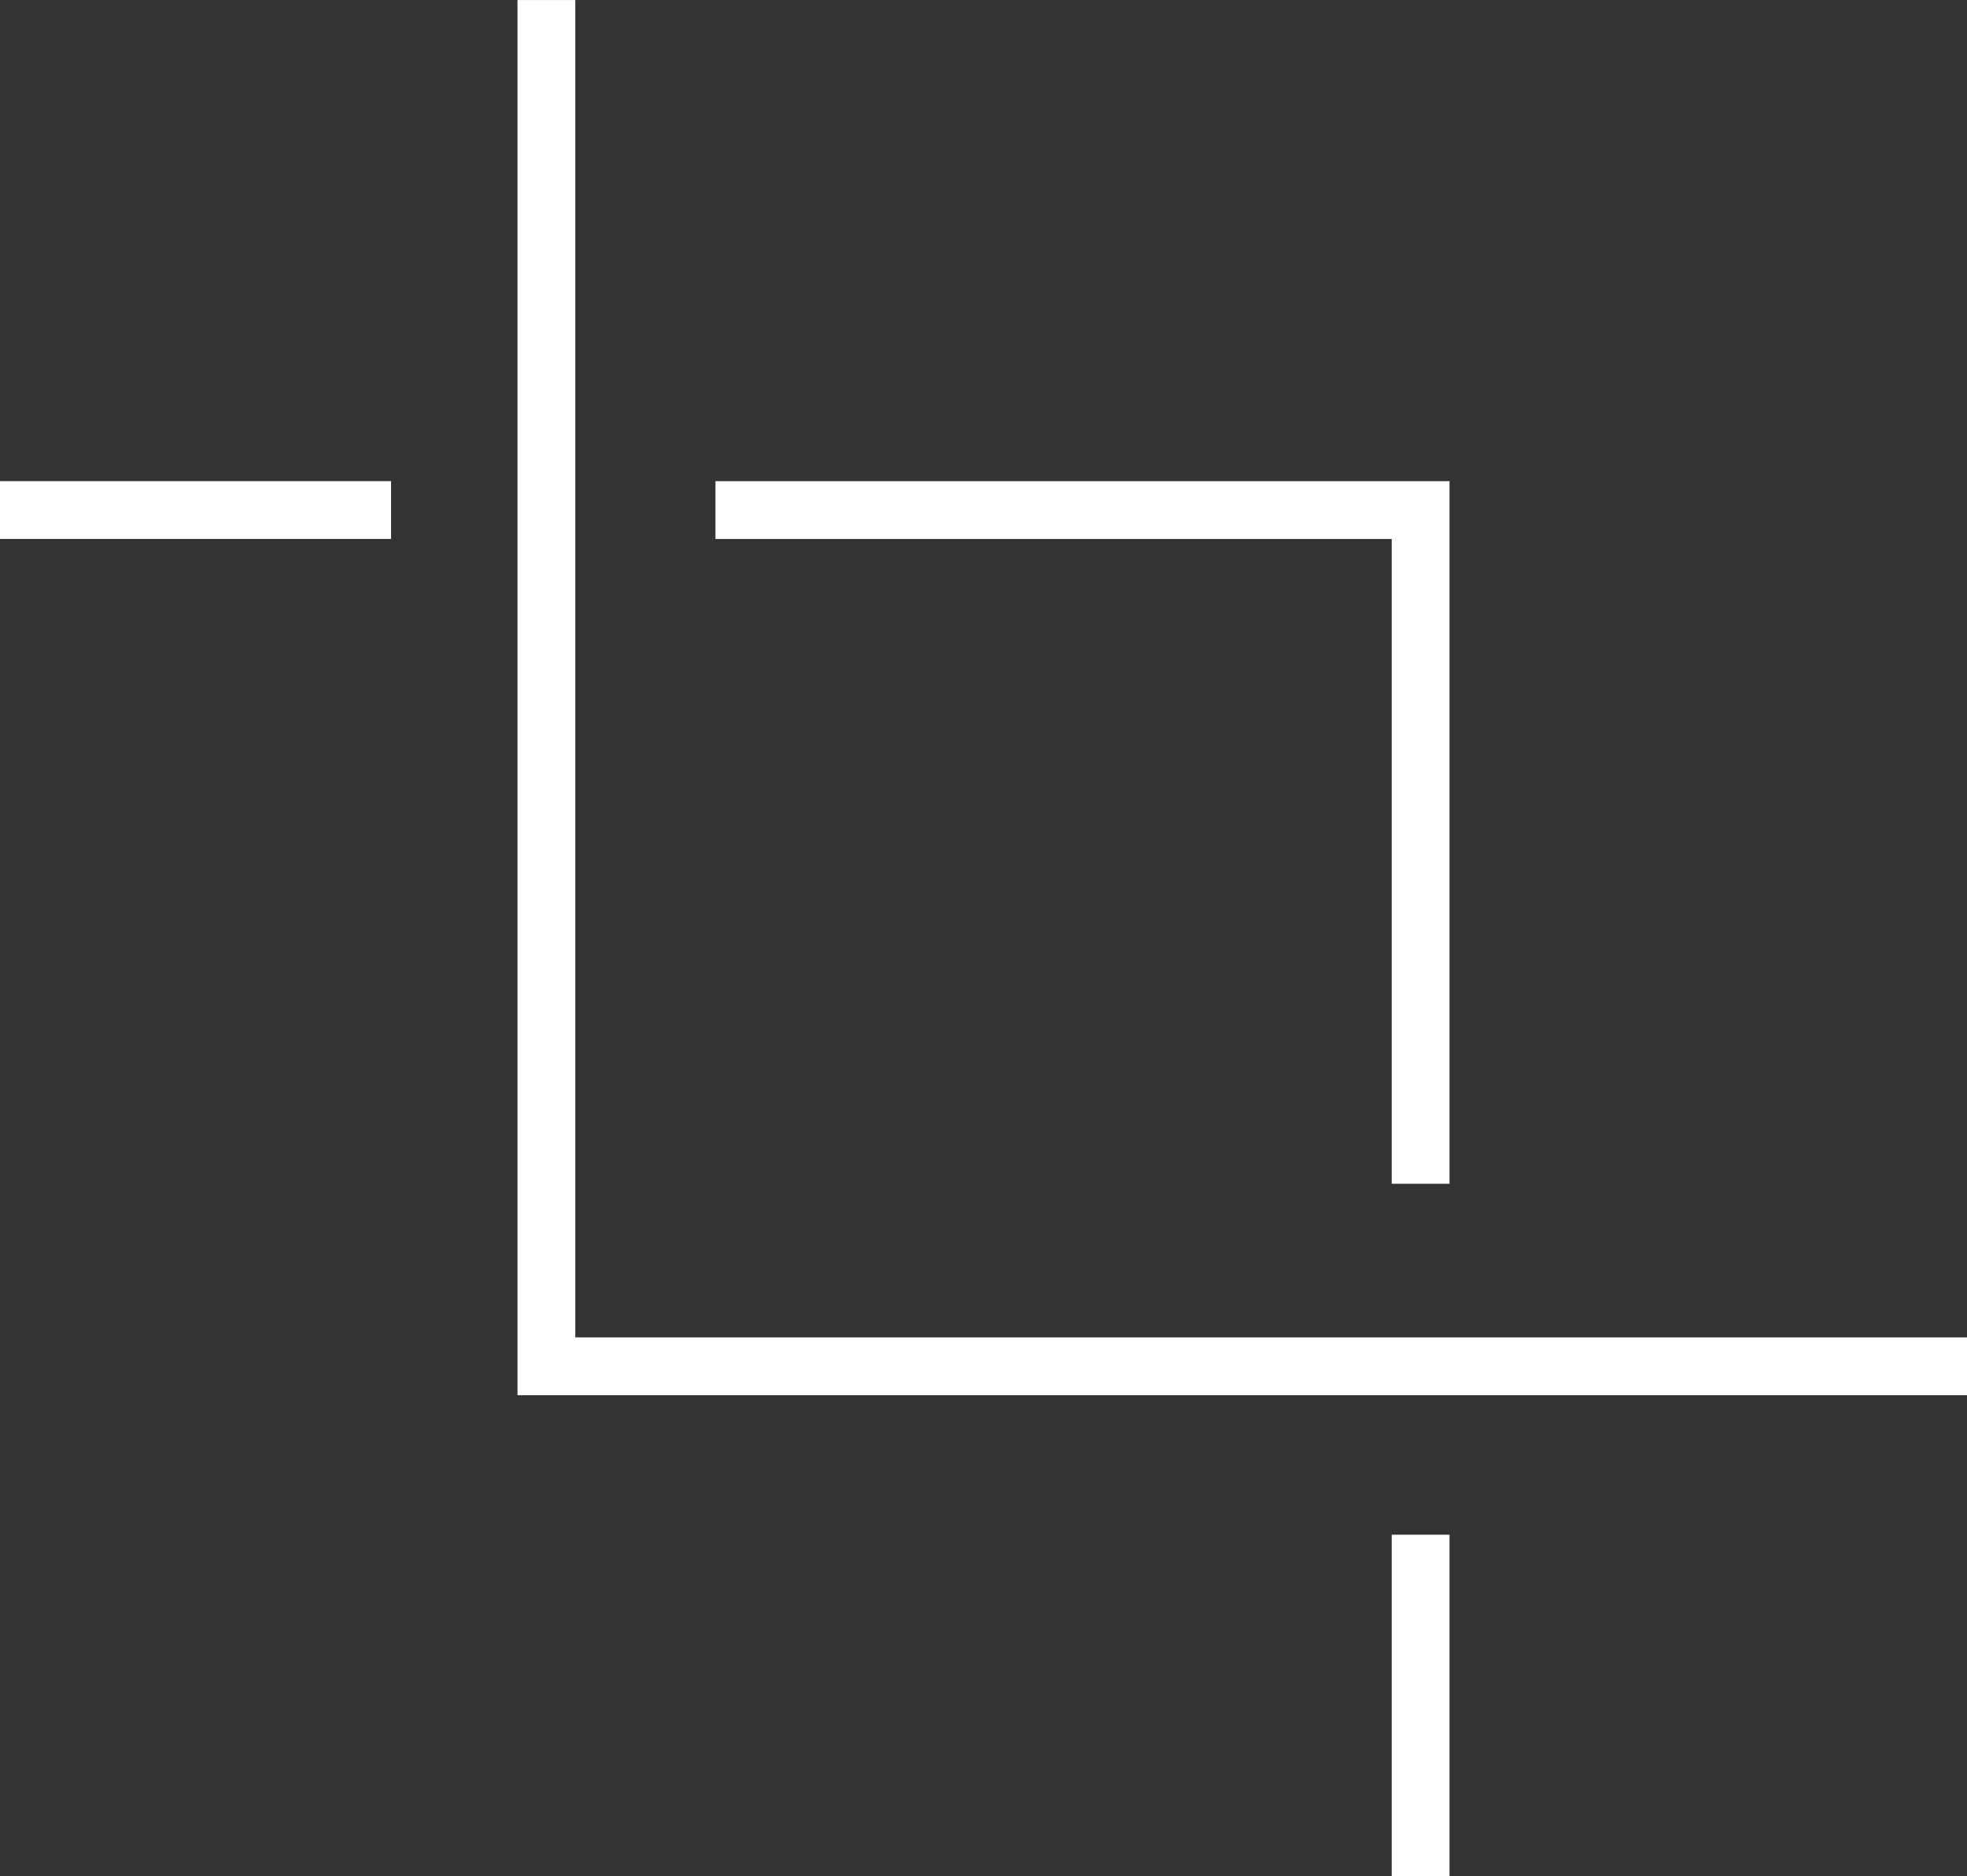
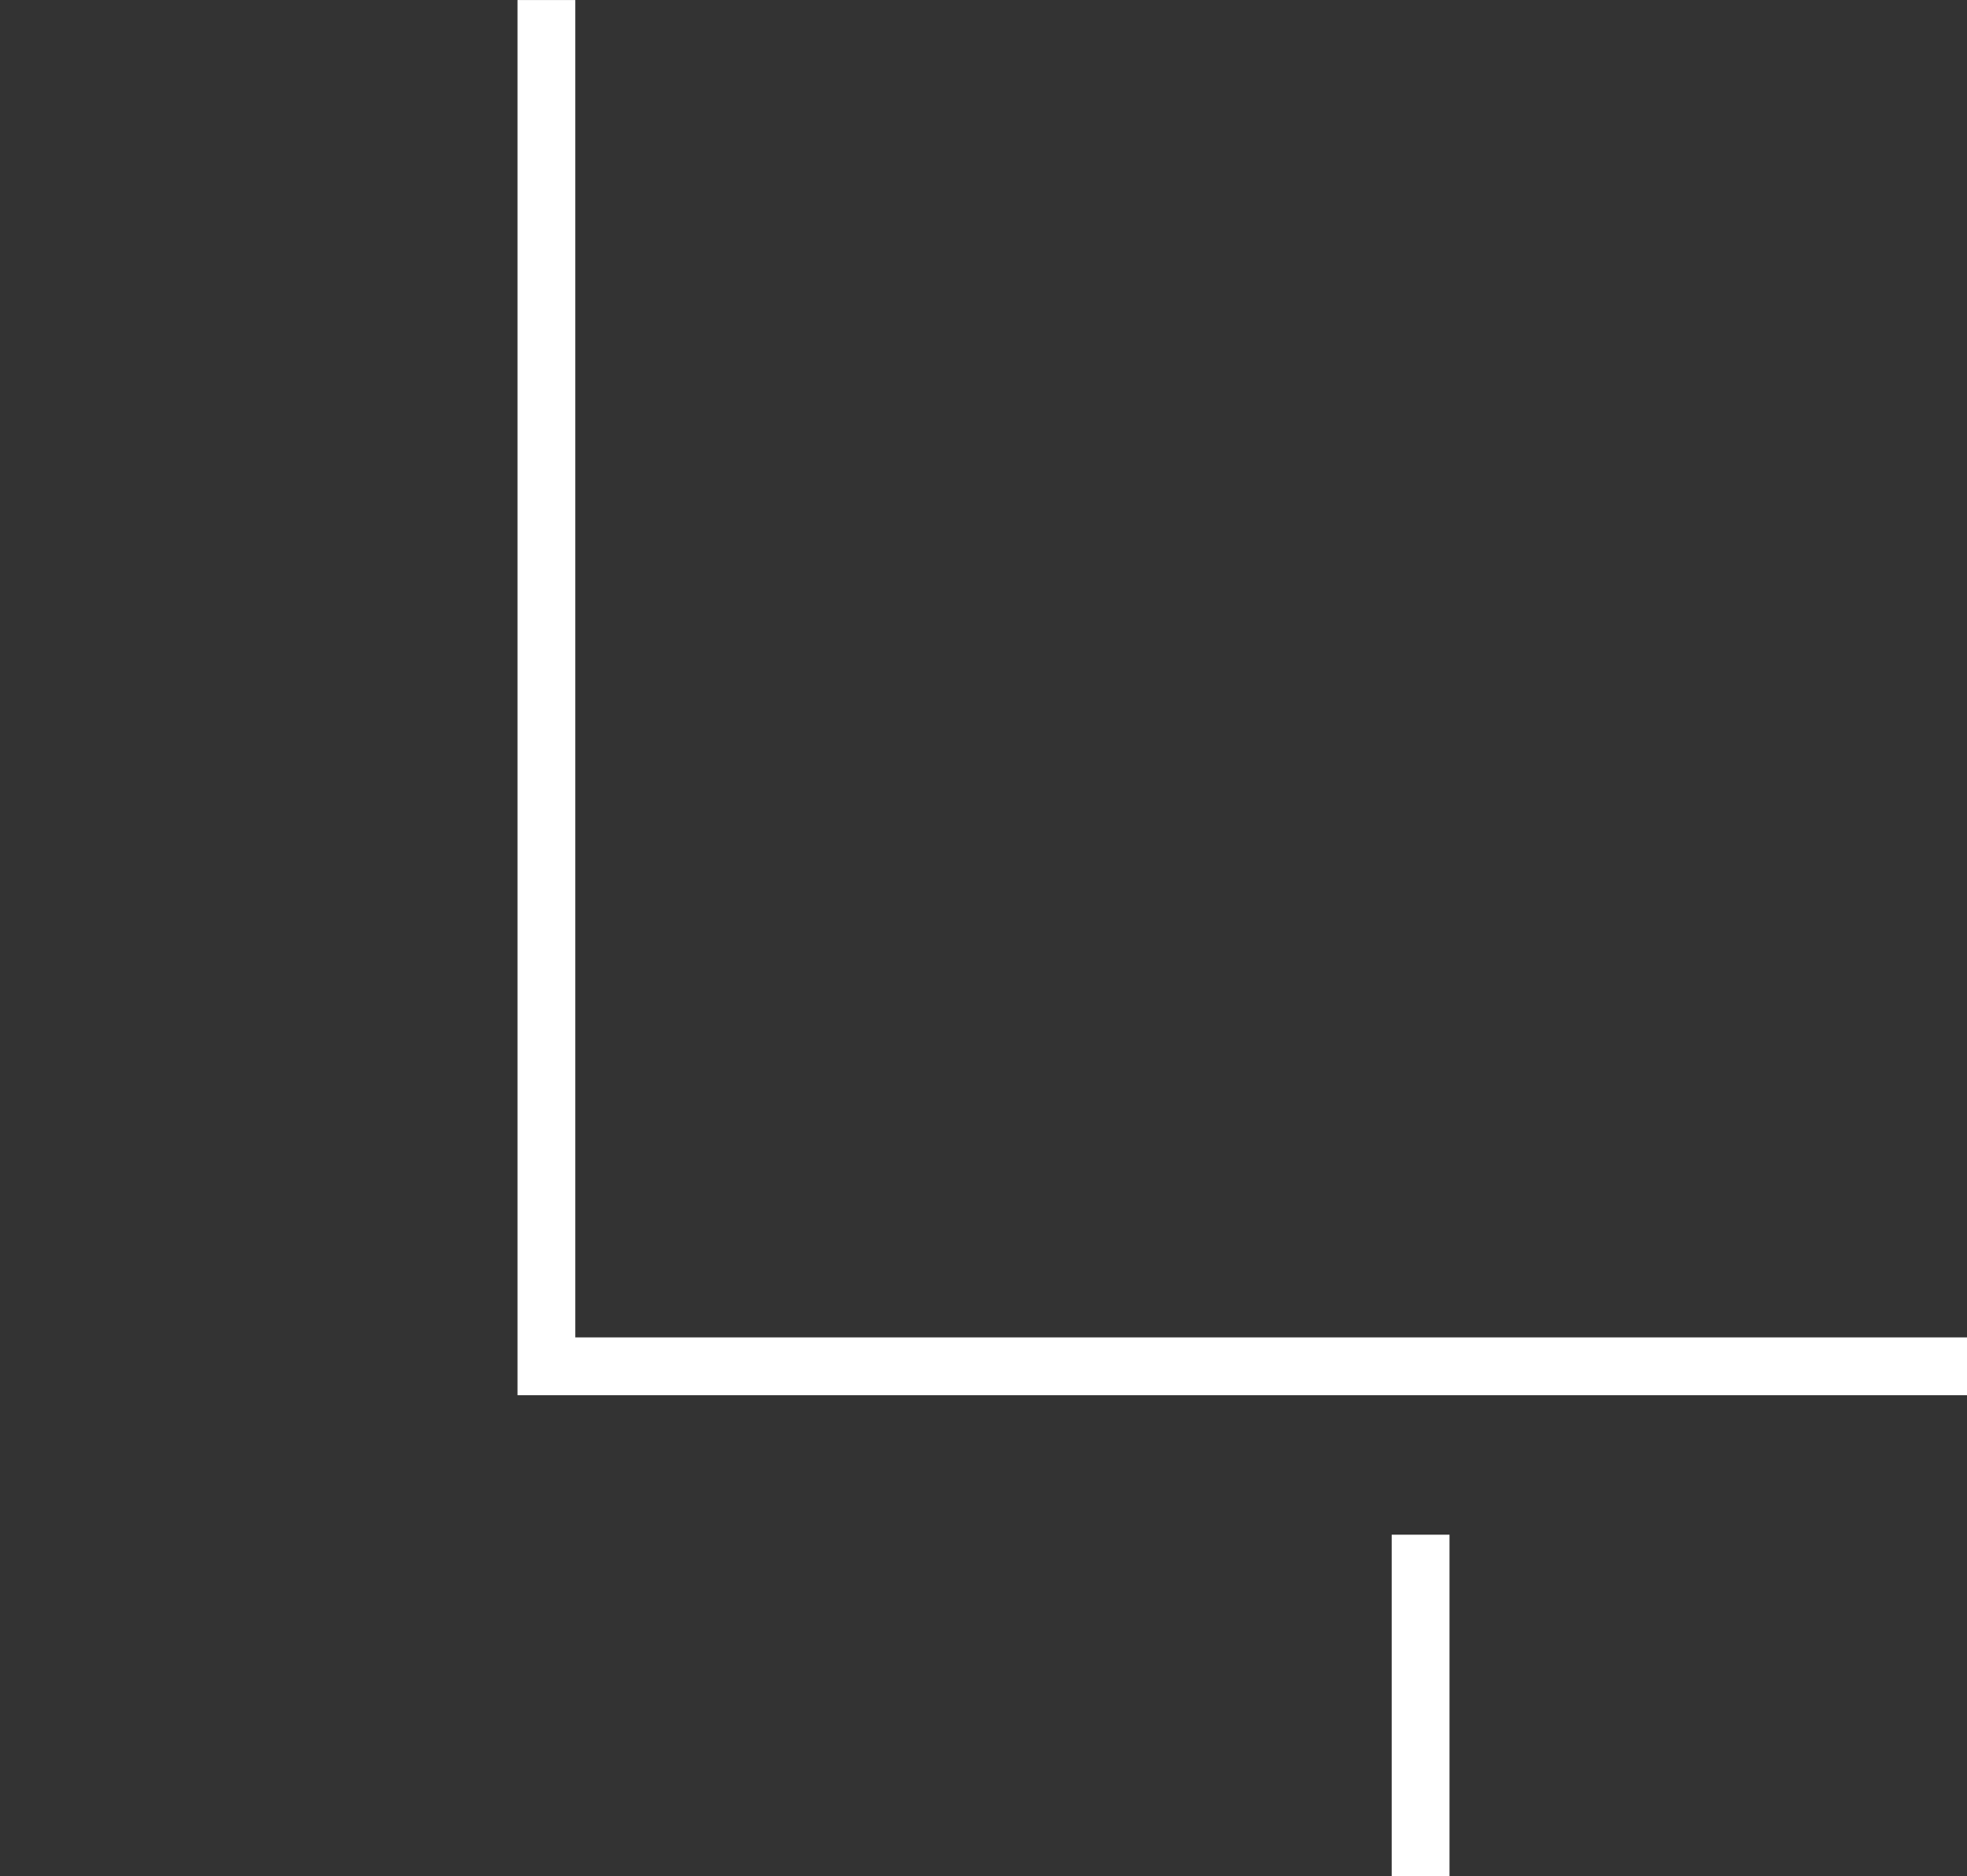
<svg xmlns="http://www.w3.org/2000/svg" width="51.044" height="48.682" viewBox="0 0 51.044 48.682">
  <rect x="0" y="0" width="51.044" height="48.682" fill="#333333" stroke="none" />
  <defs>
    <clipPath id="a">
      <rect width="51.044" height="48.682" fill="none" stroke="#fff" stroke-width="1.5" />
    </clipPath>
  </defs>
  <g transform="translate(0 0)">
    <g transform="translate(0 0)">
      <g clip-path="url(#a)">
-         <path d="M46.59,36.2H8.974V0h1.5V34.7H46.59Z" transform="translate(4.455 0.001)" fill="#fff" />
-         <path d="M10.148.75H0V-.75H10.148Z" transform="translate(0 13.234)" fill="#fff" />
+         <path d="M46.59,36.2H8.974V0h1.5V34.7H46.59" transform="translate(4.455 0.001)" fill="#fff" />
      </g>
    </g>
-     <path d="M31.781,26.556h-1.5V9.826H12.732v-1.5H31.781Z" transform="translate(5.834 4.159)" fill="#fff" />
    <g transform="translate(0 0)">
      <g clip-path="url(#a)">
        <path d="M.75,8.861H-.75V0H.75Z" transform="translate(36.865 39.82)" fill="#fff" />
      </g>
    </g>
  </g>
</svg>